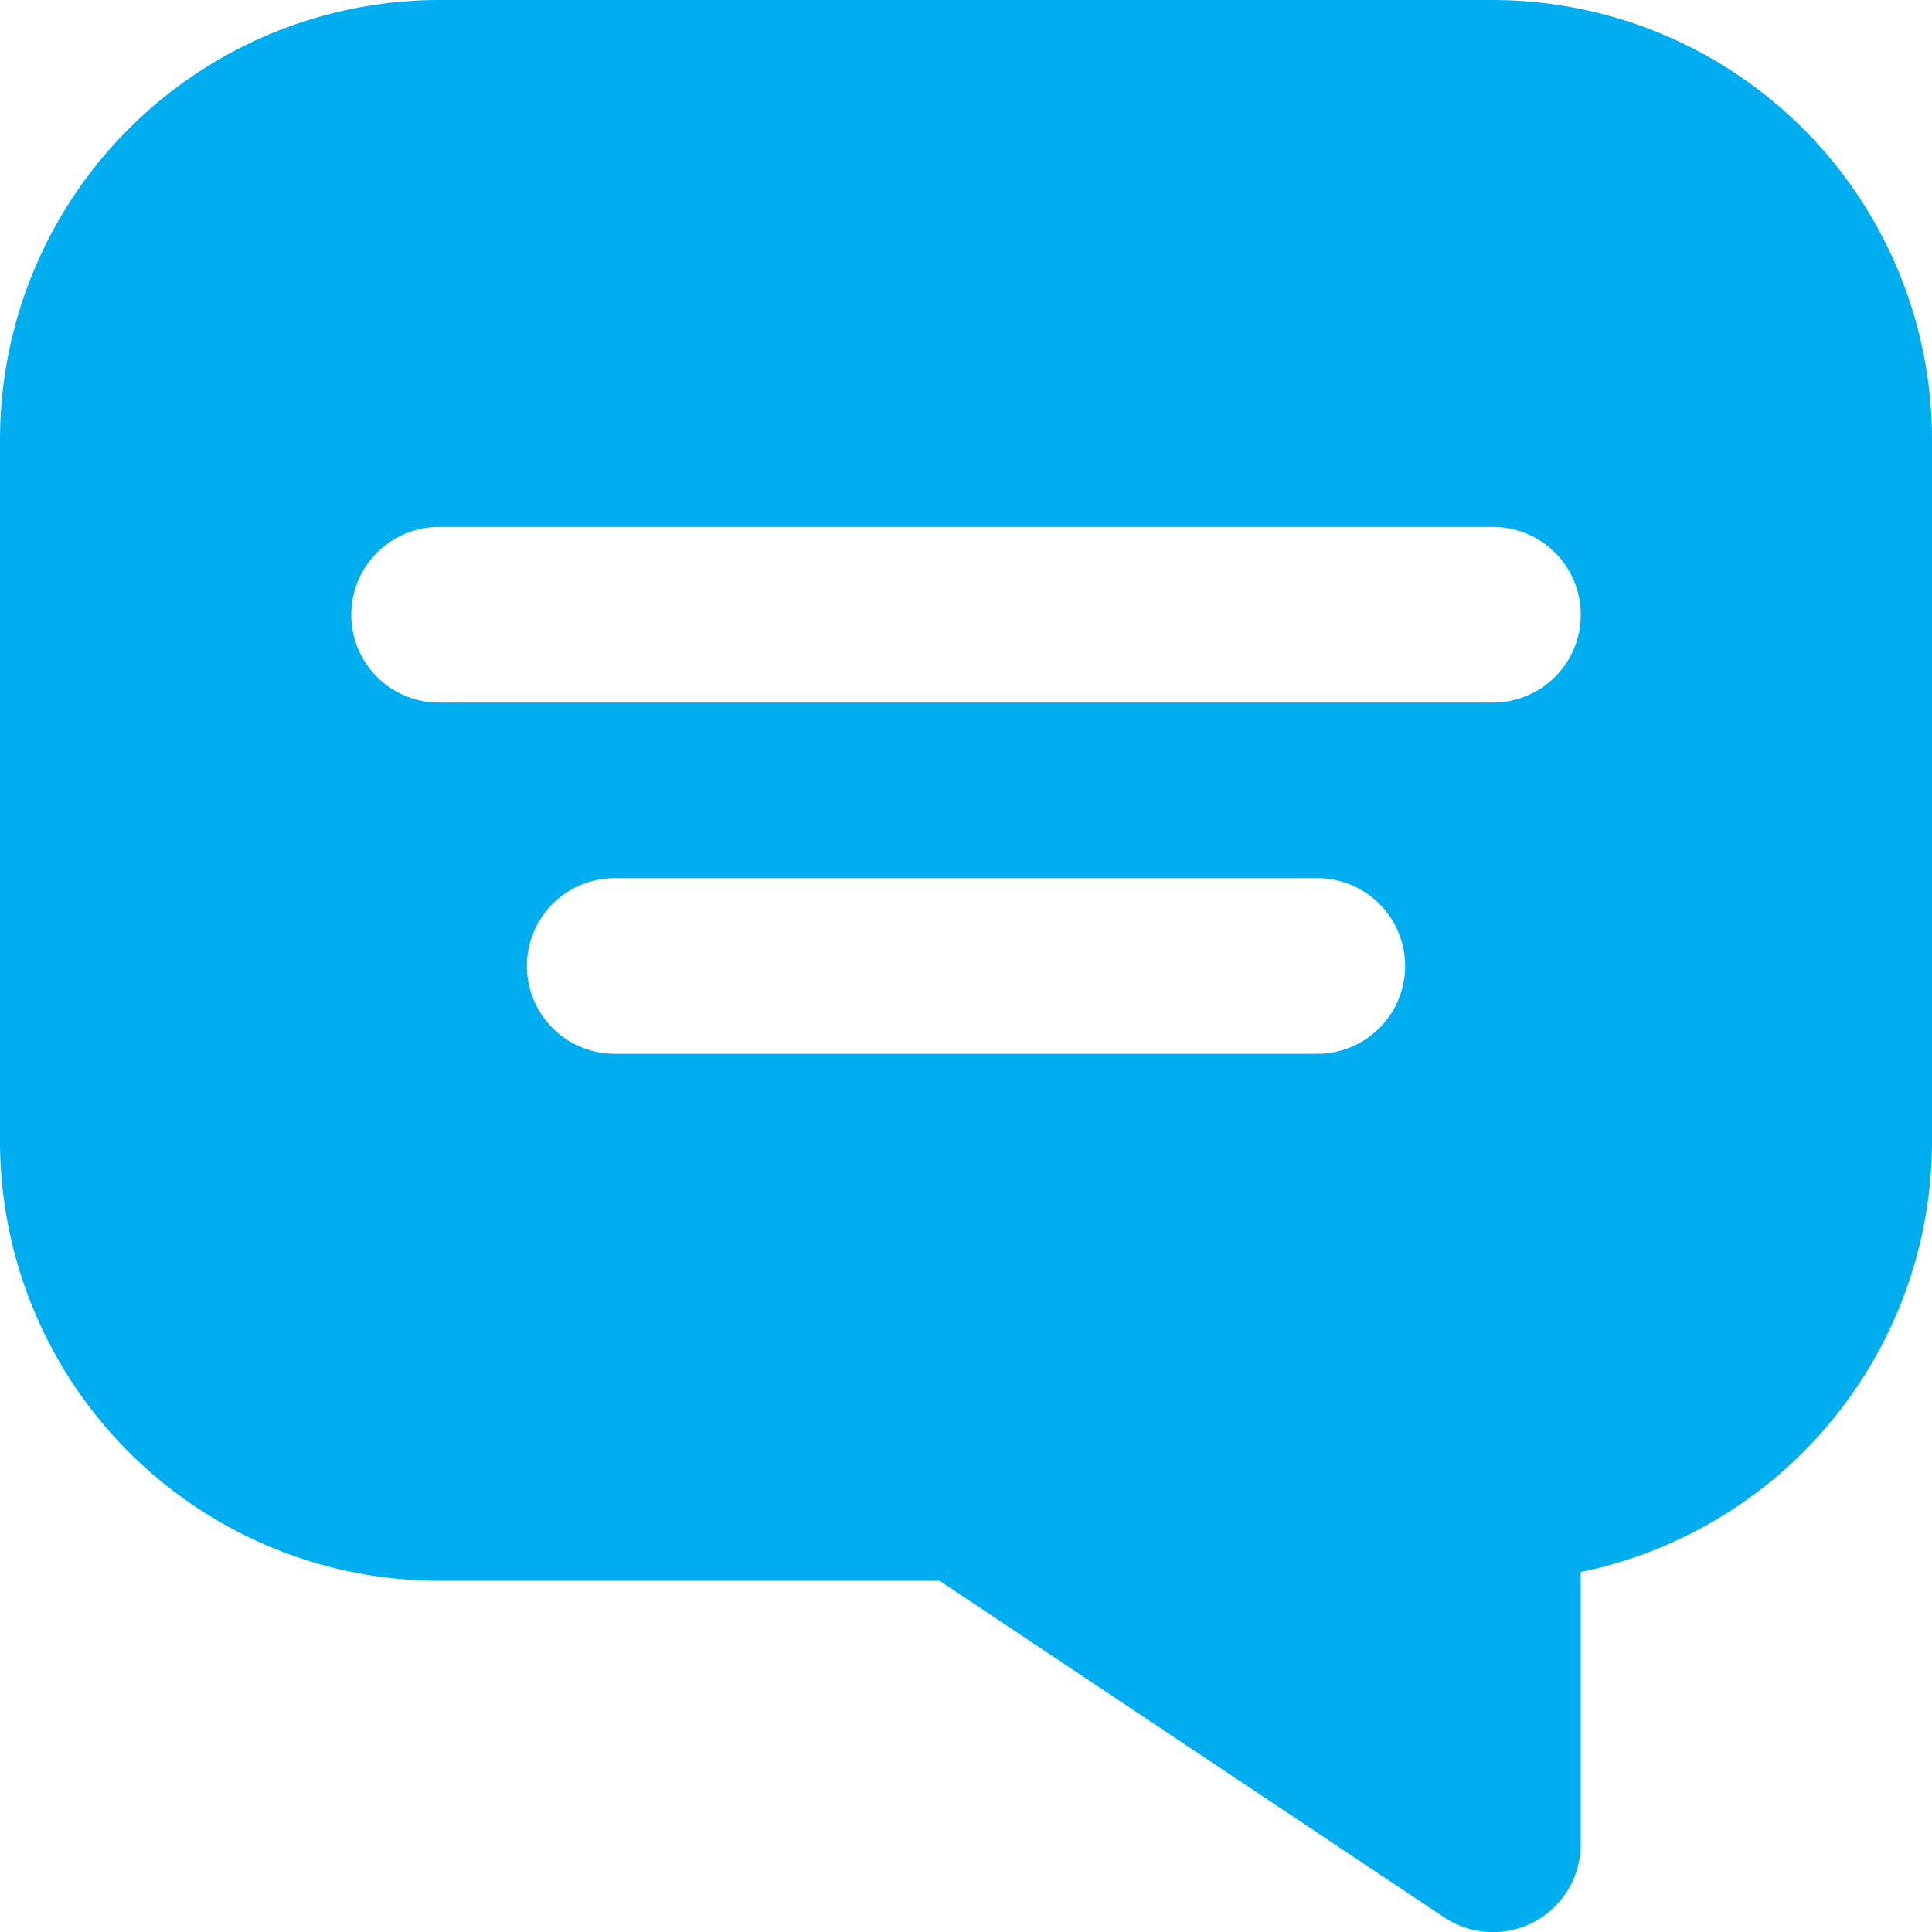
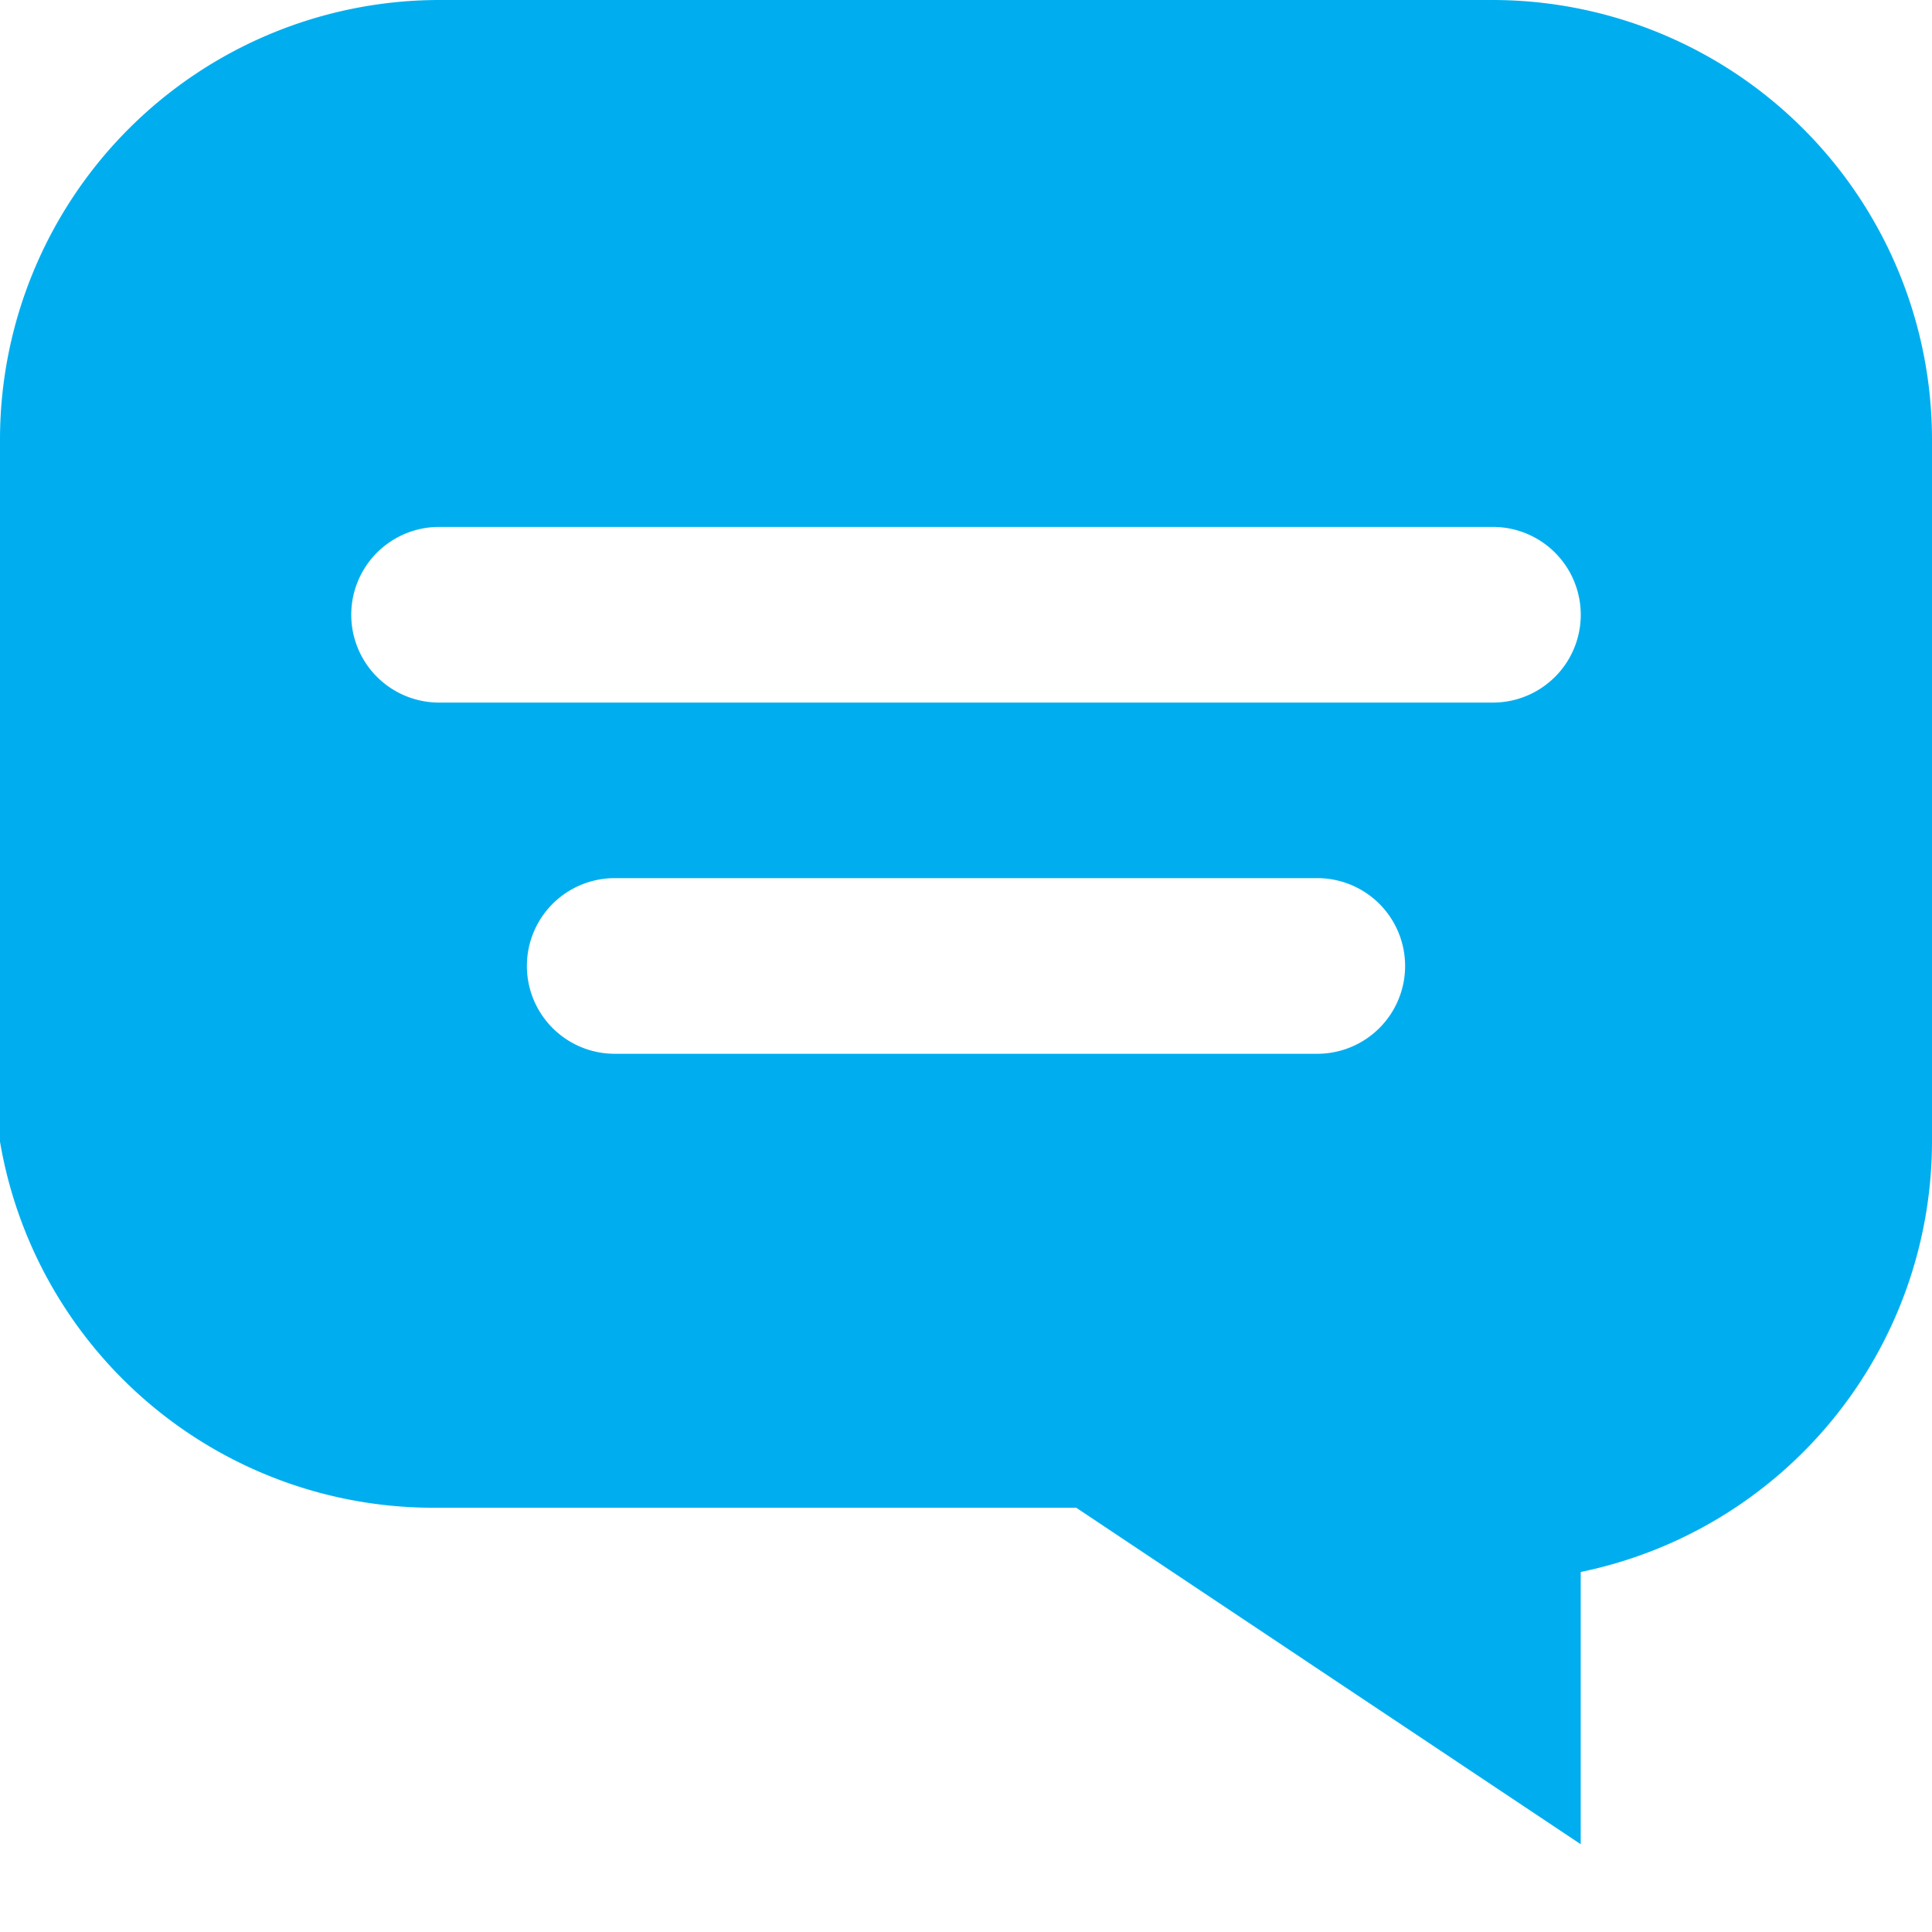
<svg xmlns="http://www.w3.org/2000/svg" width="23" height="23" viewBox="0 0 23 23">
-   <path id="chat" d="M6.227,1H18.773A5.234,5.234,0,0,1,24,6.227v8.364a5.237,5.237,0,0,1-4.182,5.123v3.241a1.045,1.045,0,0,1-1.626.87l-6.006-4.006H6.227A5.234,5.234,0,0,1,1,14.591V6.227A5.234,5.234,0,0,1,6.227,1ZM8.318,13.545h8.364a1.045,1.045,0,0,0,0-2.091H8.318a1.045,1.045,0,0,0,0,2.091ZM6.227,9.364H18.773a1.045,1.045,0,0,0,0-2.091H6.227a1.045,1.045,0,1,0,0,2.091Z" transform="translate(-1 -1)" fill="#00aeef" />
+   <path id="chat" d="M6.227,1H18.773A5.234,5.234,0,0,1,24,6.227v8.364a5.237,5.237,0,0,1-4.182,5.123v3.241l-6.006-4.006H6.227A5.234,5.234,0,0,1,1,14.591V6.227A5.234,5.234,0,0,1,6.227,1ZM8.318,13.545h8.364a1.045,1.045,0,0,0,0-2.091H8.318a1.045,1.045,0,0,0,0,2.091ZM6.227,9.364H18.773a1.045,1.045,0,0,0,0-2.091H6.227a1.045,1.045,0,1,0,0,2.091Z" transform="translate(-1 -1)" fill="#00aeef" />
</svg>